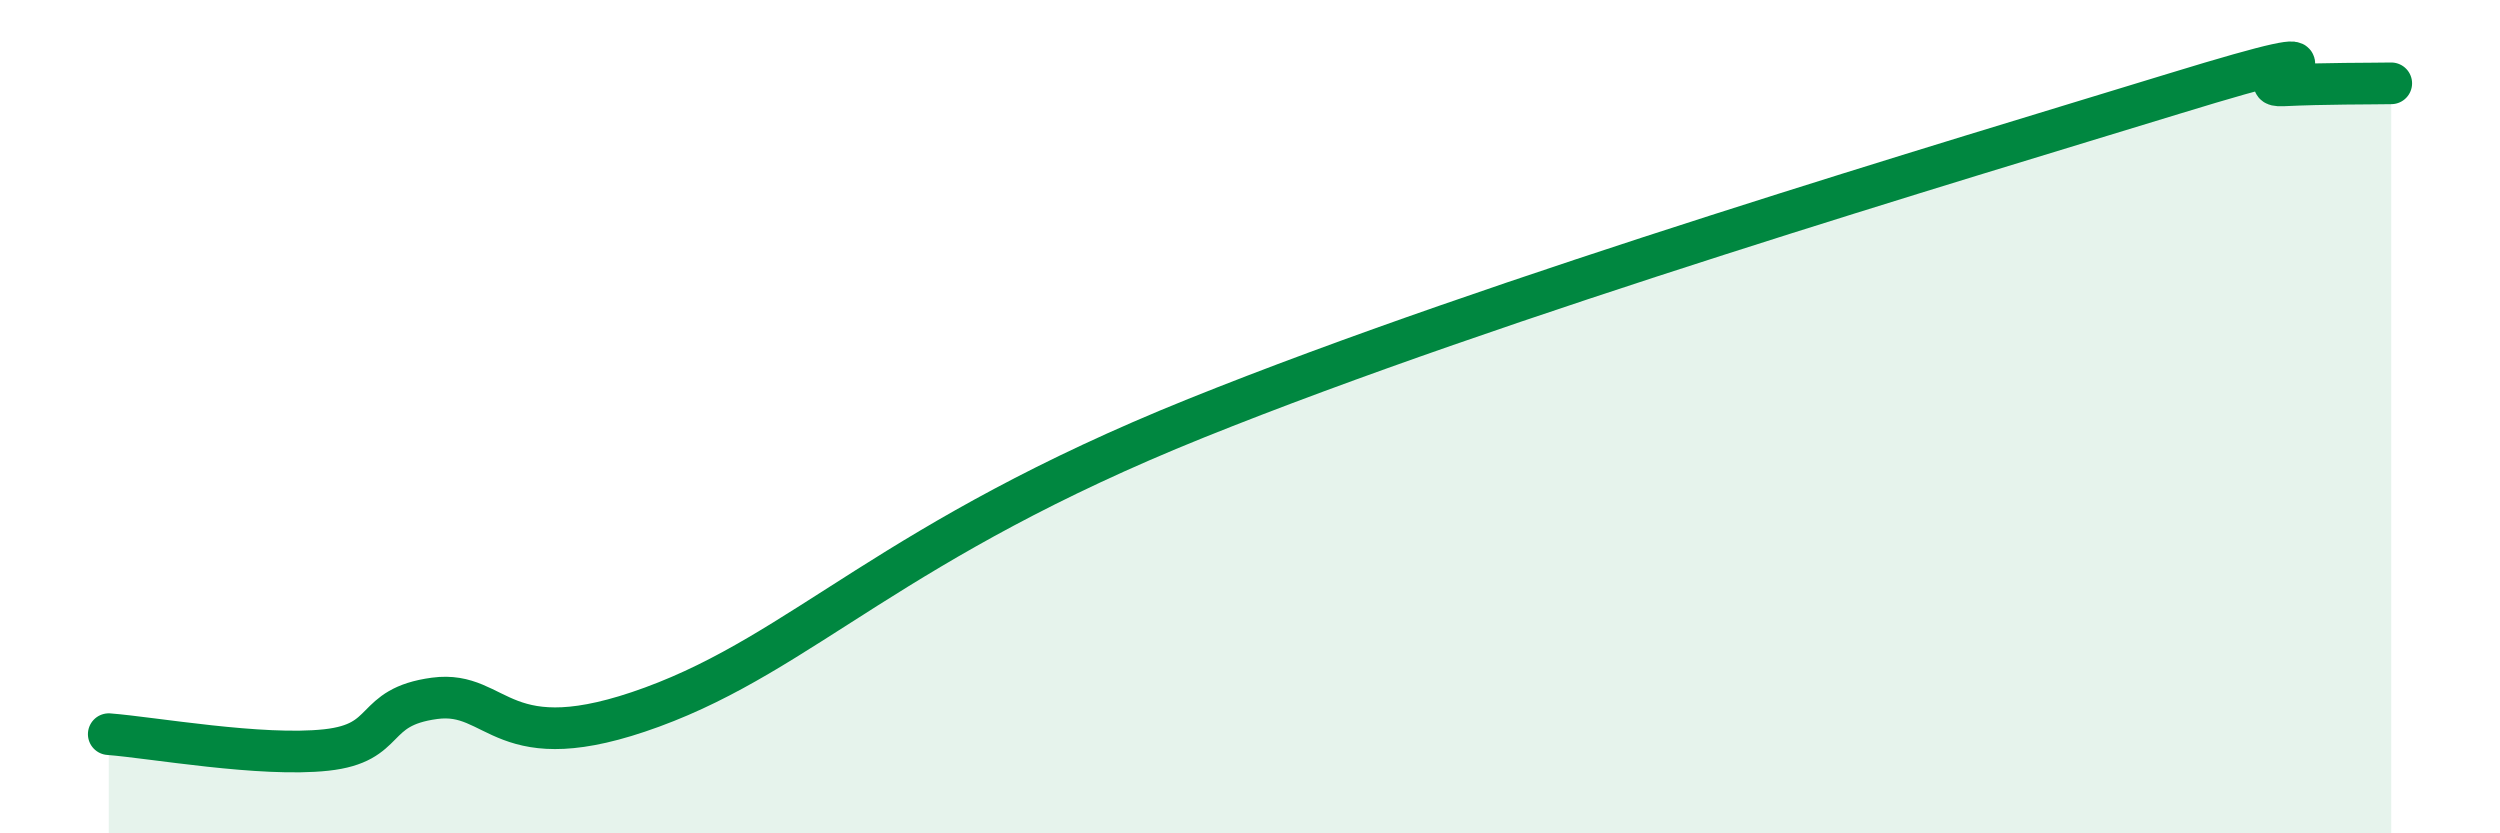
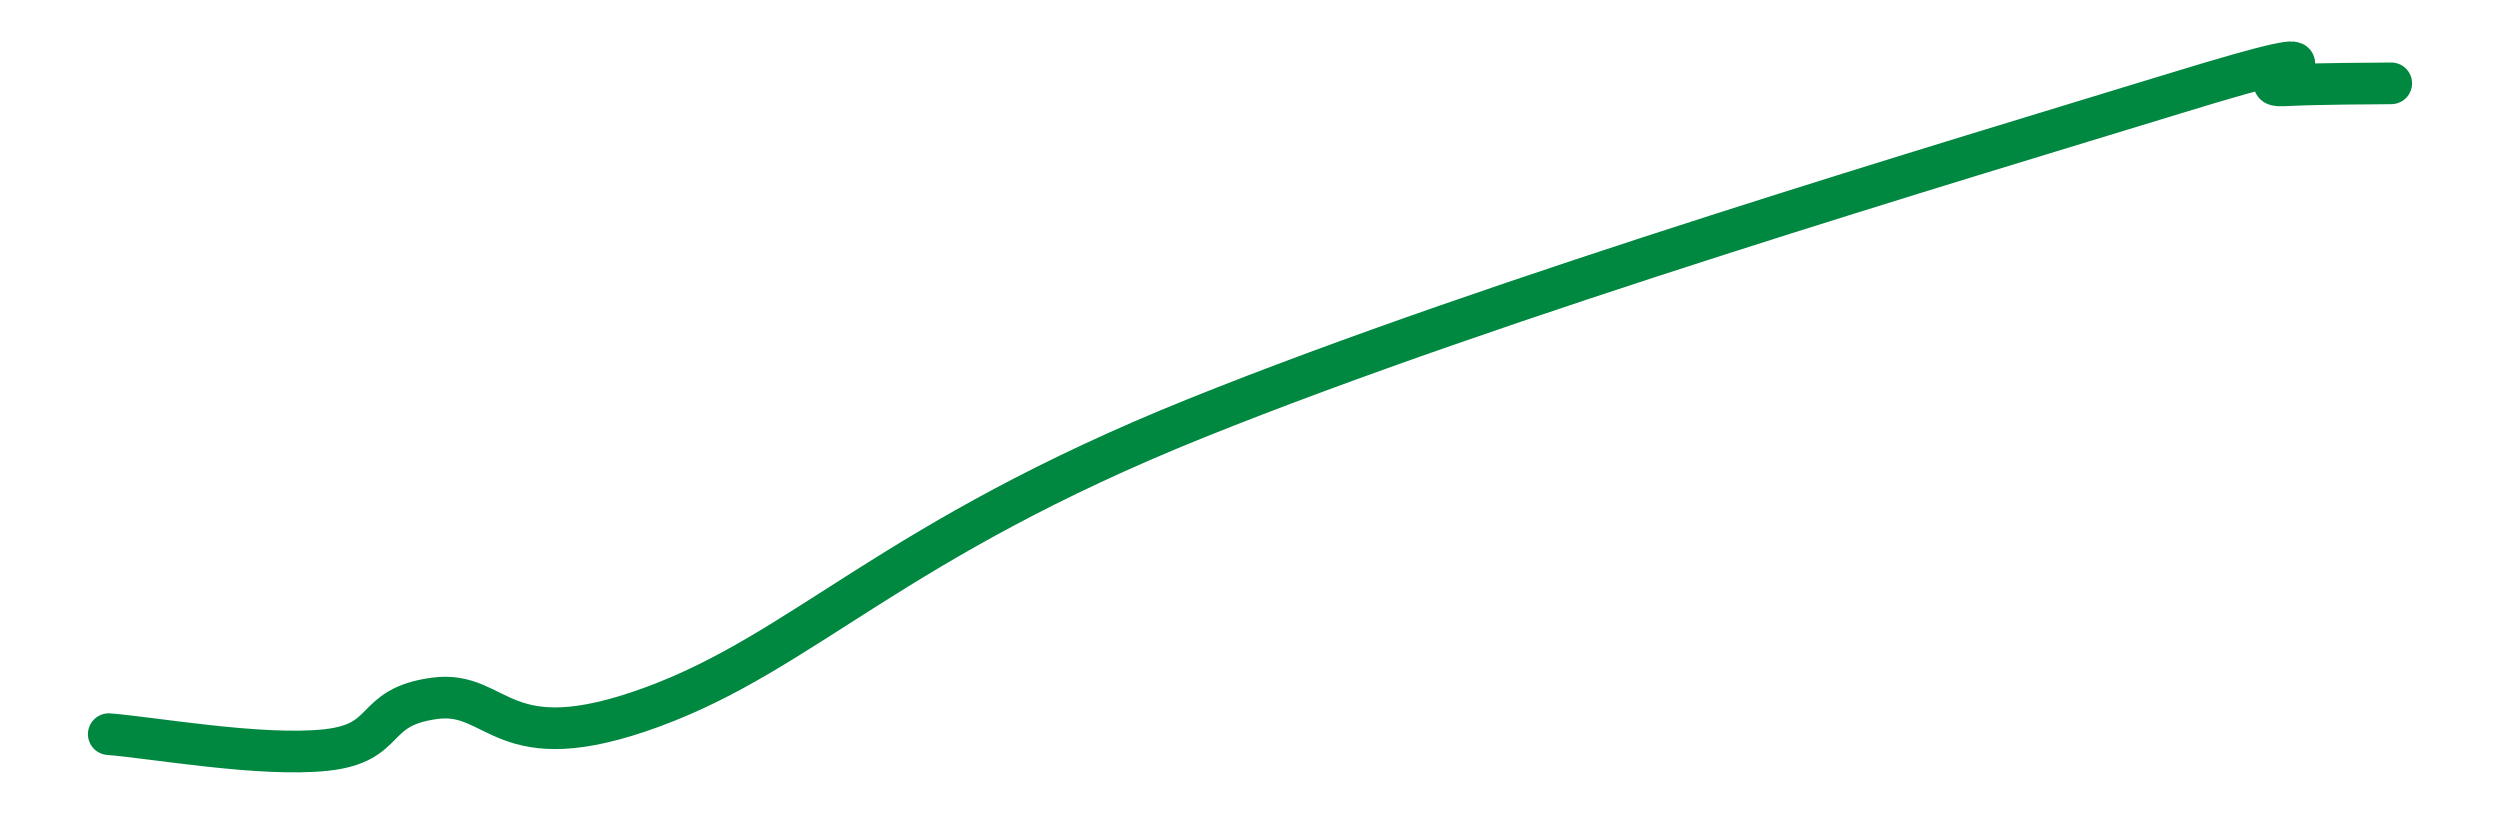
<svg xmlns="http://www.w3.org/2000/svg" width="60" height="20" viewBox="0 0 60 20">
-   <path d="M 2.61,17.62 C 3.65,17.7 6.27,18.17 7.83,18 C 9.39,17.83 8.87,16.97 10.43,16.76 C 11.99,16.55 12,18.31 15.65,16.97 C 19.3,15.63 21.4,12.98 28.7,10.04 C 36,7.1 46.95,3.85 52.17,2.25 C 57.39,0.65 53.74,2.1 54.78,2.05 C 55.82,2 56.87,2.01 57.39,2L57.39 20L2.61 20Z" fill="#008740" opacity="0.1" stroke-linecap="round" stroke-linejoin="round" />
  <path d="M 2.61,17.62 C 3.65,17.7 6.27,18.17 7.83,18 C 9.39,17.83 8.87,16.97 10.43,16.76 C 11.99,16.55 12,18.31 15.65,16.97 C 19.3,15.63 21.4,12.98 28.7,10.04 C 36,7.1 46.95,3.85 52.17,2.25 C 57.39,0.65 53.74,2.1 54.78,2.05 C 55.82,2 56.87,2.01 57.39,2" stroke="#008740" stroke-width="1" fill="none" stroke-linecap="round" stroke-linejoin="round" />
</svg>